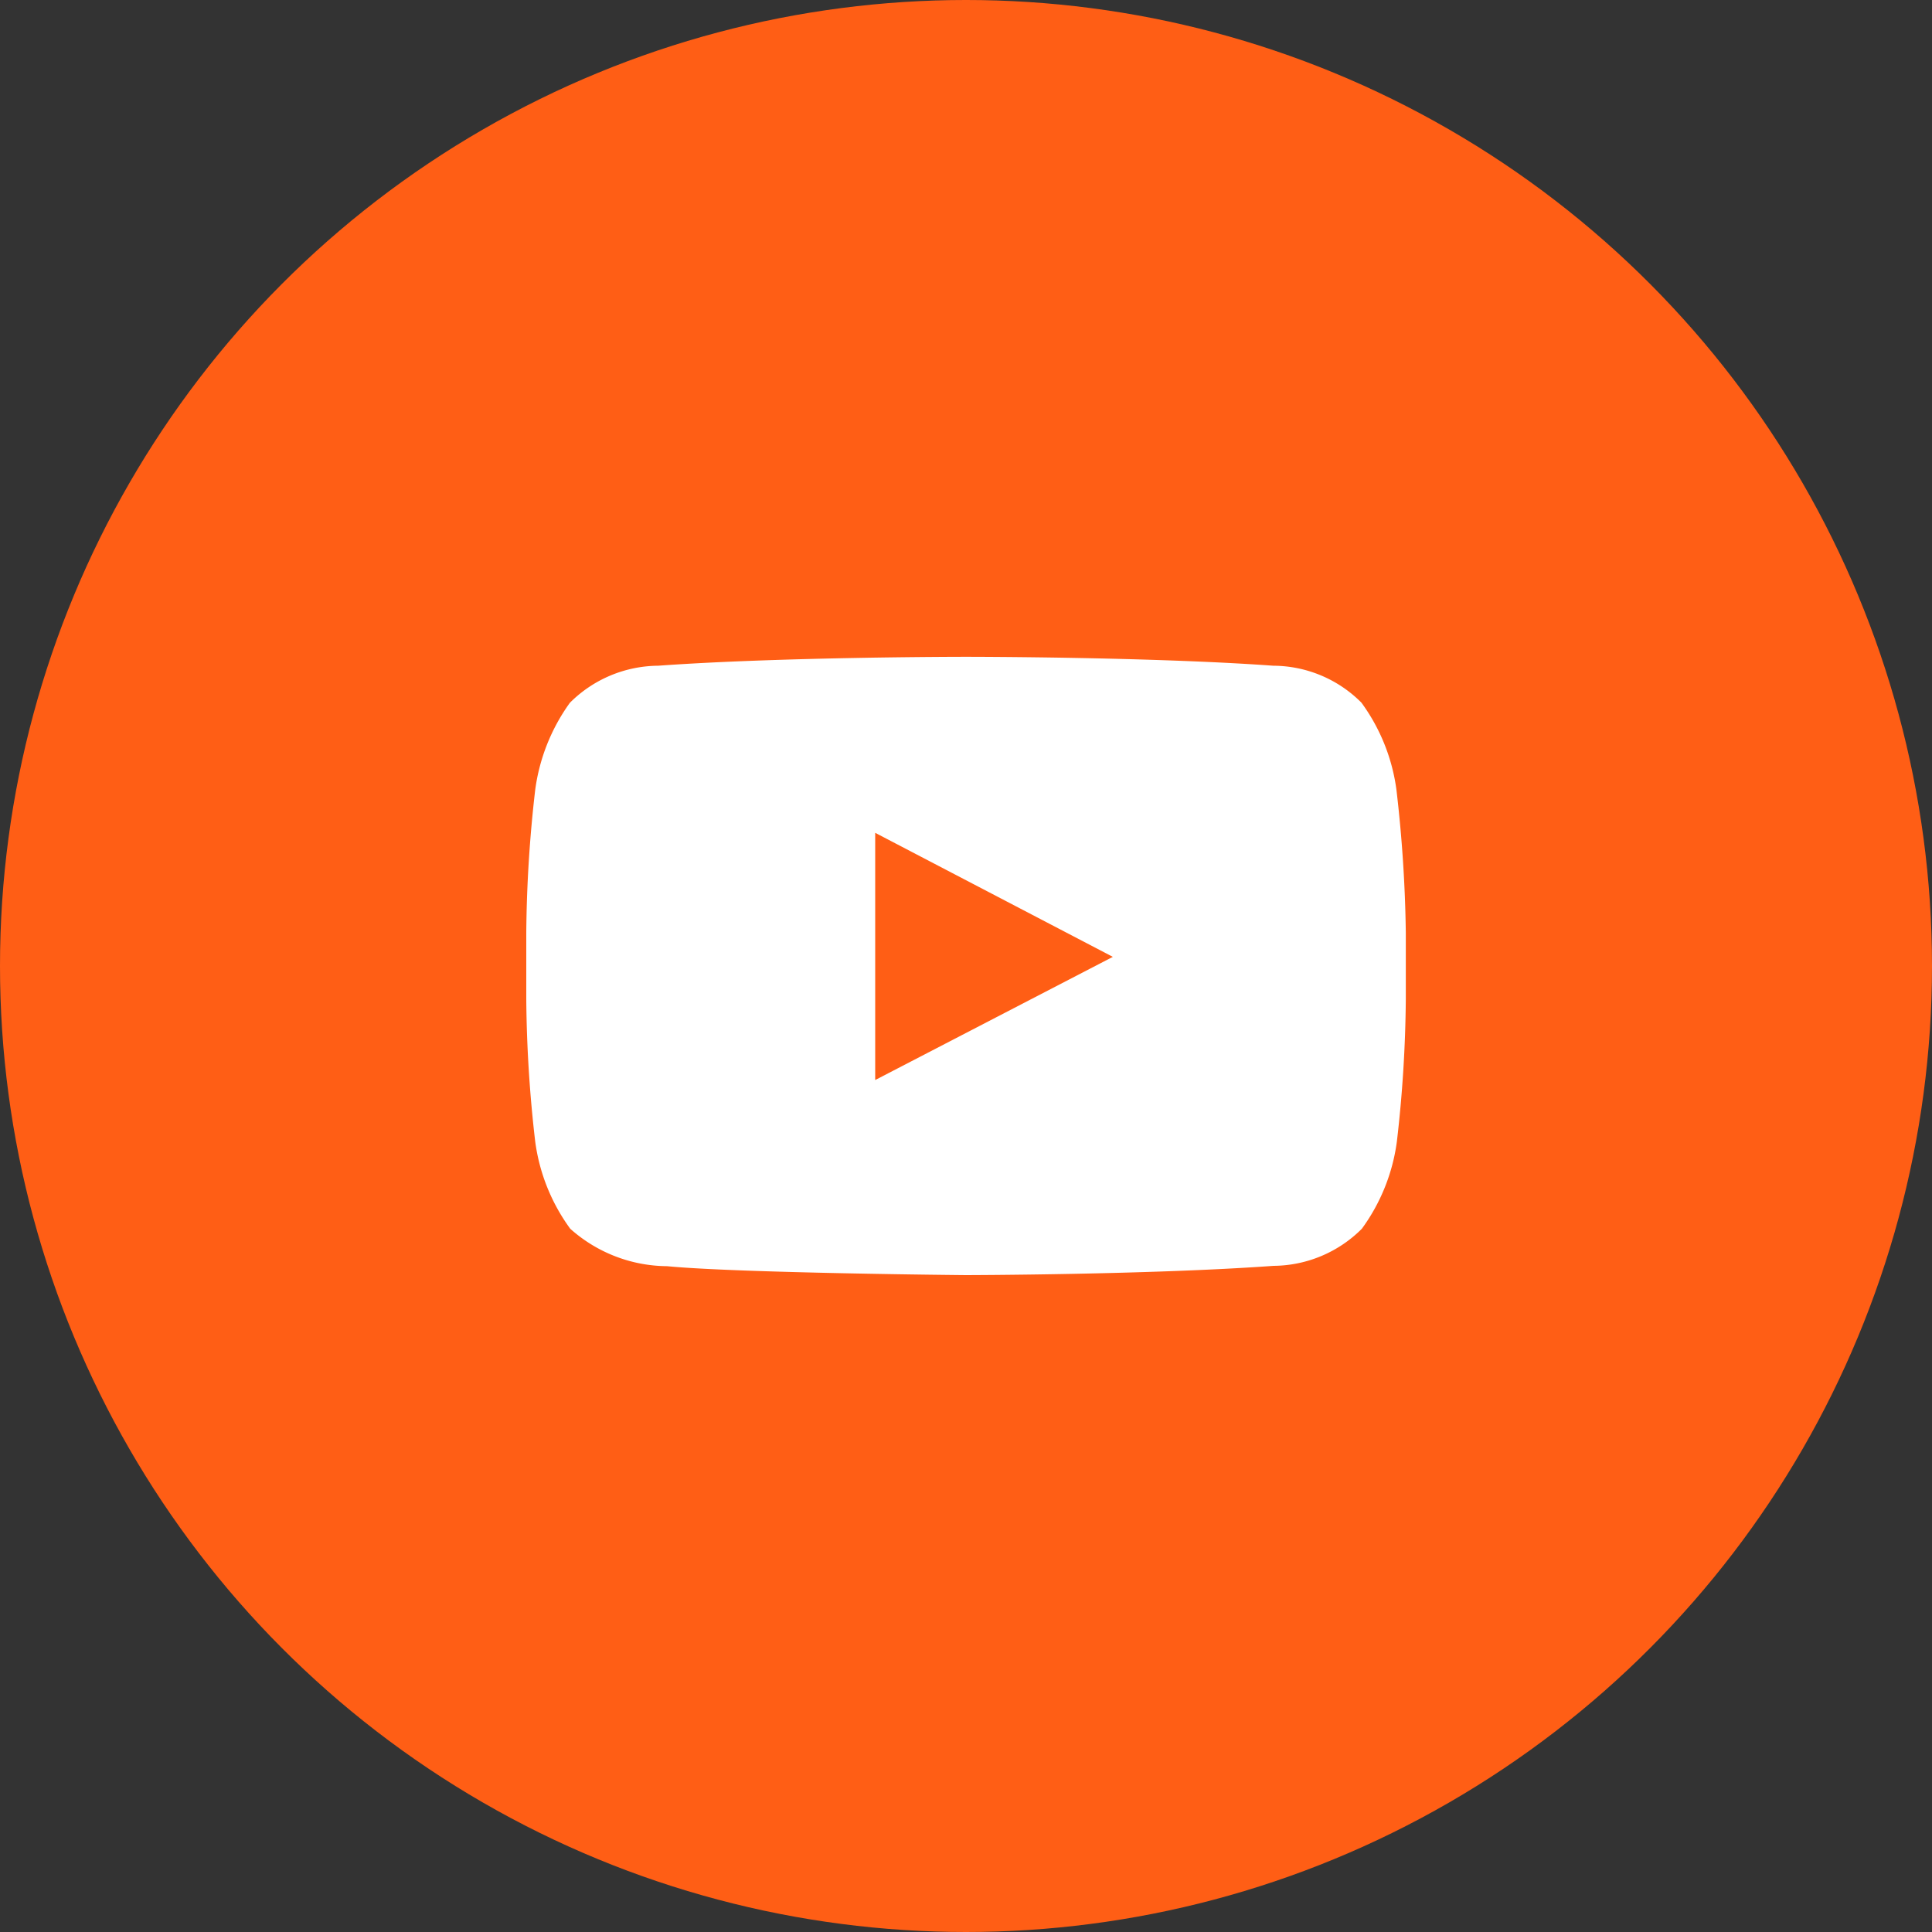
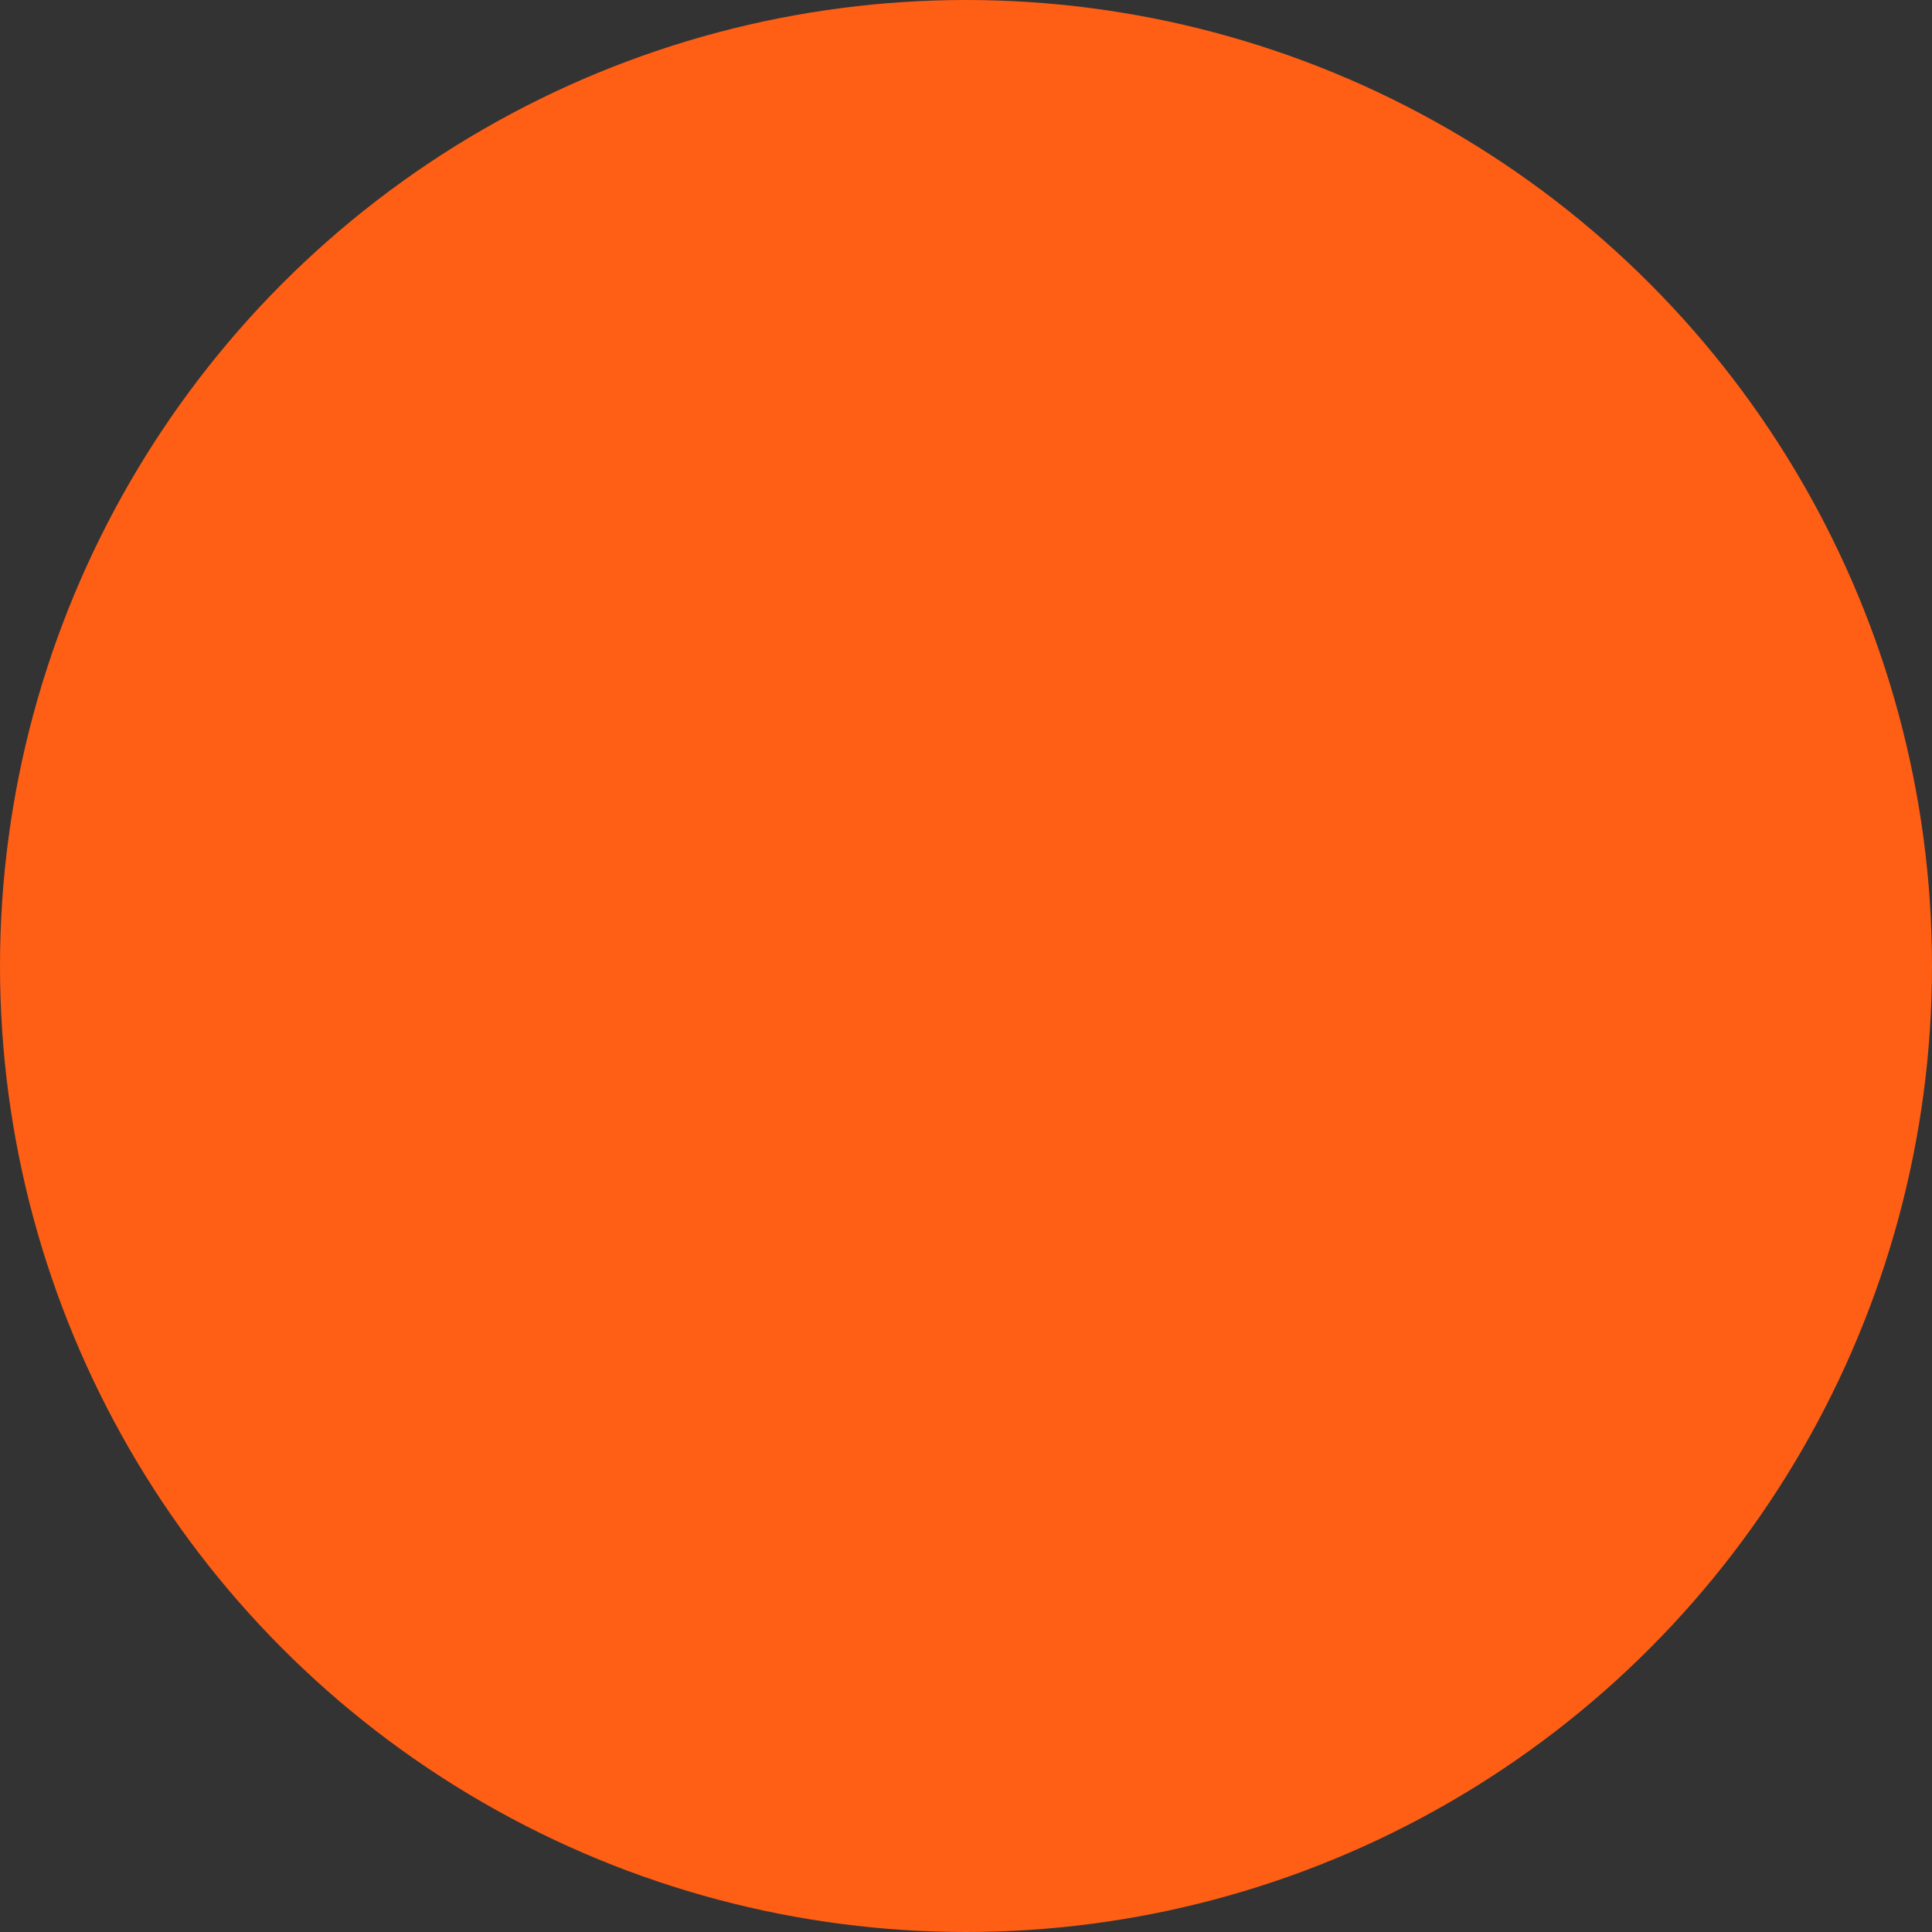
<svg xmlns="http://www.w3.org/2000/svg" width="45" height="45" viewBox="0 0 45 45">
  <rect x="0" y="0" width="45" height="45" fill="#333333" stroke="none" />
  <g id="Group_7851" data-name="Group 7851" transform="translate(-1315.5 -2087.041)">
    <circle id="Ellipse_27" data-name="Ellipse 27" cx="22.5" cy="22.5" r="22.5" transform="translate(1315.5 2087.041)" fill="#ff5e15" />
    <g id="youtube-seeklogo.com" transform="translate(1275.758 2099.339)">
      <g id="Group_7274" data-name="Group 7274" transform="translate(52 3)">
-         <path id="Path_6104" data-name="Path 6104" d="M20.268,3.1a4.428,4.428,0,0,0-.816-2.032A2.912,2.912,0,0,0,17.4.208C14.541,0,10.246,0,10.246,0h-.008s-4.3,0-7.167.208a2.936,2.936,0,0,0-2.056.864A4.479,4.479,0,0,0,.208,3.1,30.72,30.72,0,0,0,0,6.425V7.978A30.476,30.476,0,0,0,.208,11.29a4.428,4.428,0,0,0,.816,2.032,3.422,3.422,0,0,0,2.256.872c1.64.16,6.959.208,6.959.208s4.3-.008,7.167-.216a2.936,2.936,0,0,0,2.056-.864,4.428,4.428,0,0,0,.816-2.032,30.476,30.476,0,0,0,.208-3.313V6.425A31.967,31.967,0,0,0,20.268,3.1ZM8.127,9.858V4.1l5.535,2.889L8.127,9.858Z" transform="translate(0 0)" fill="#fff" />
-       </g>
+         </g>
    </g>
  </g>
</svg>